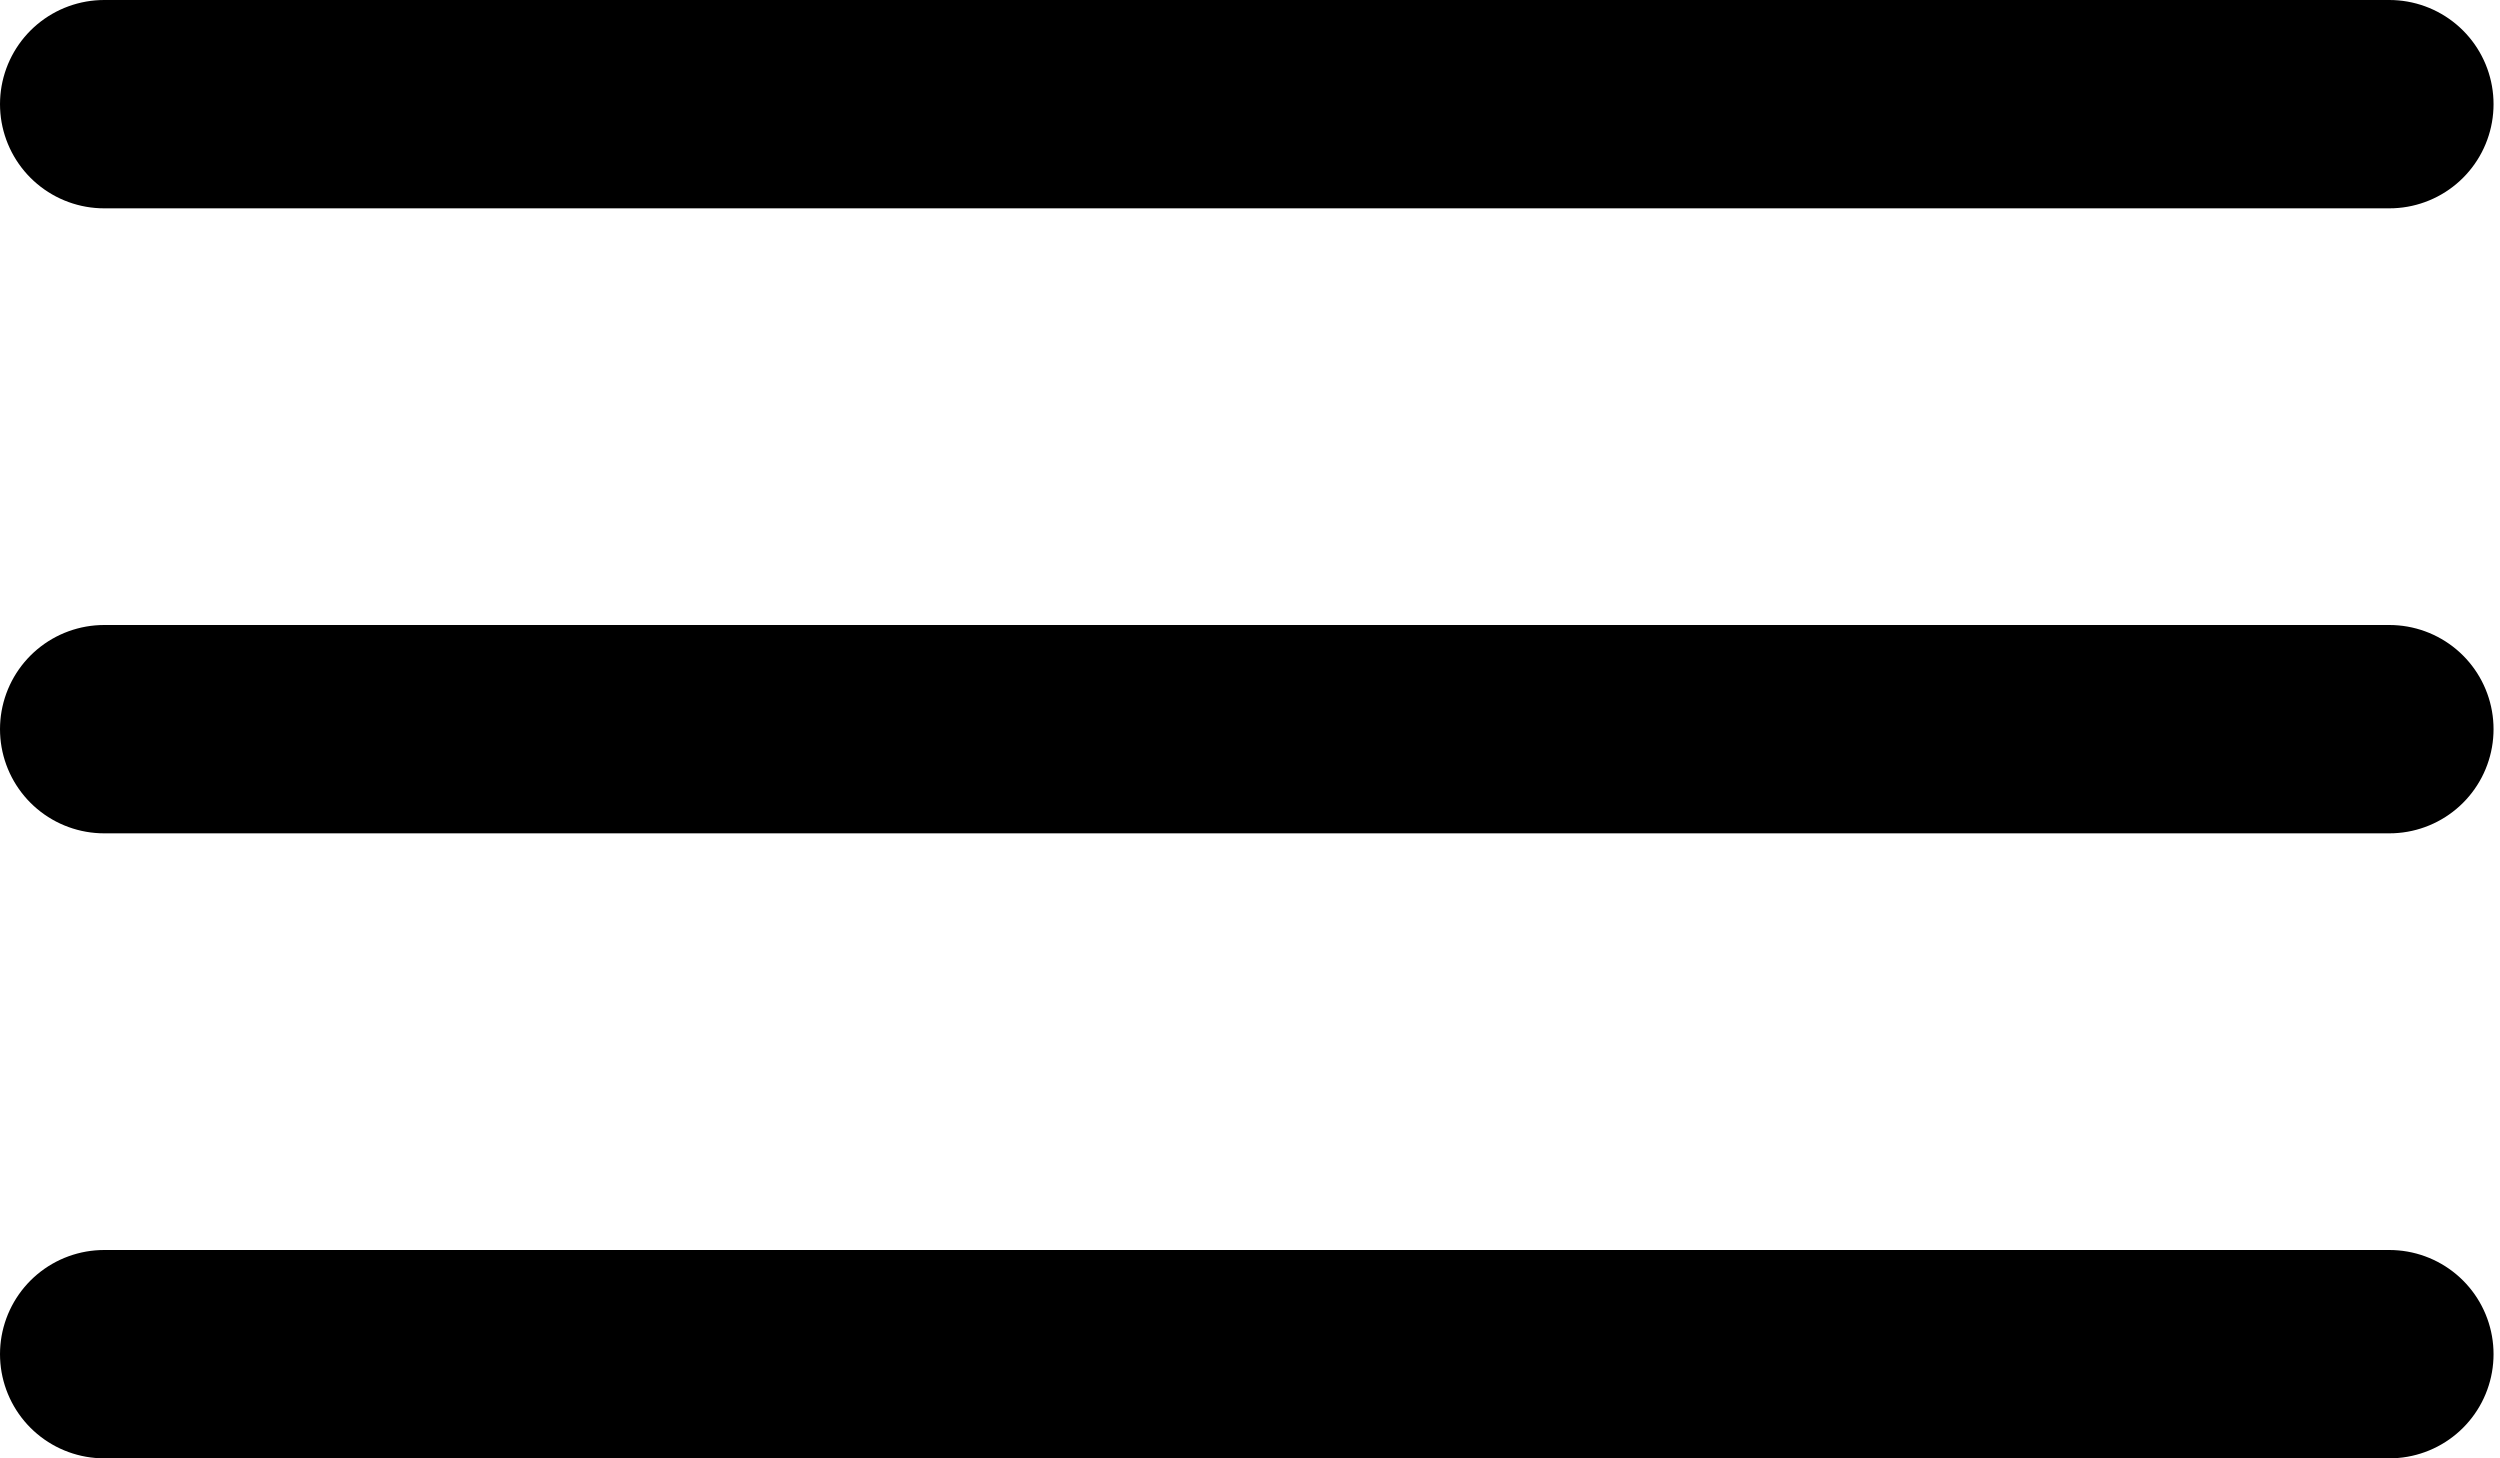
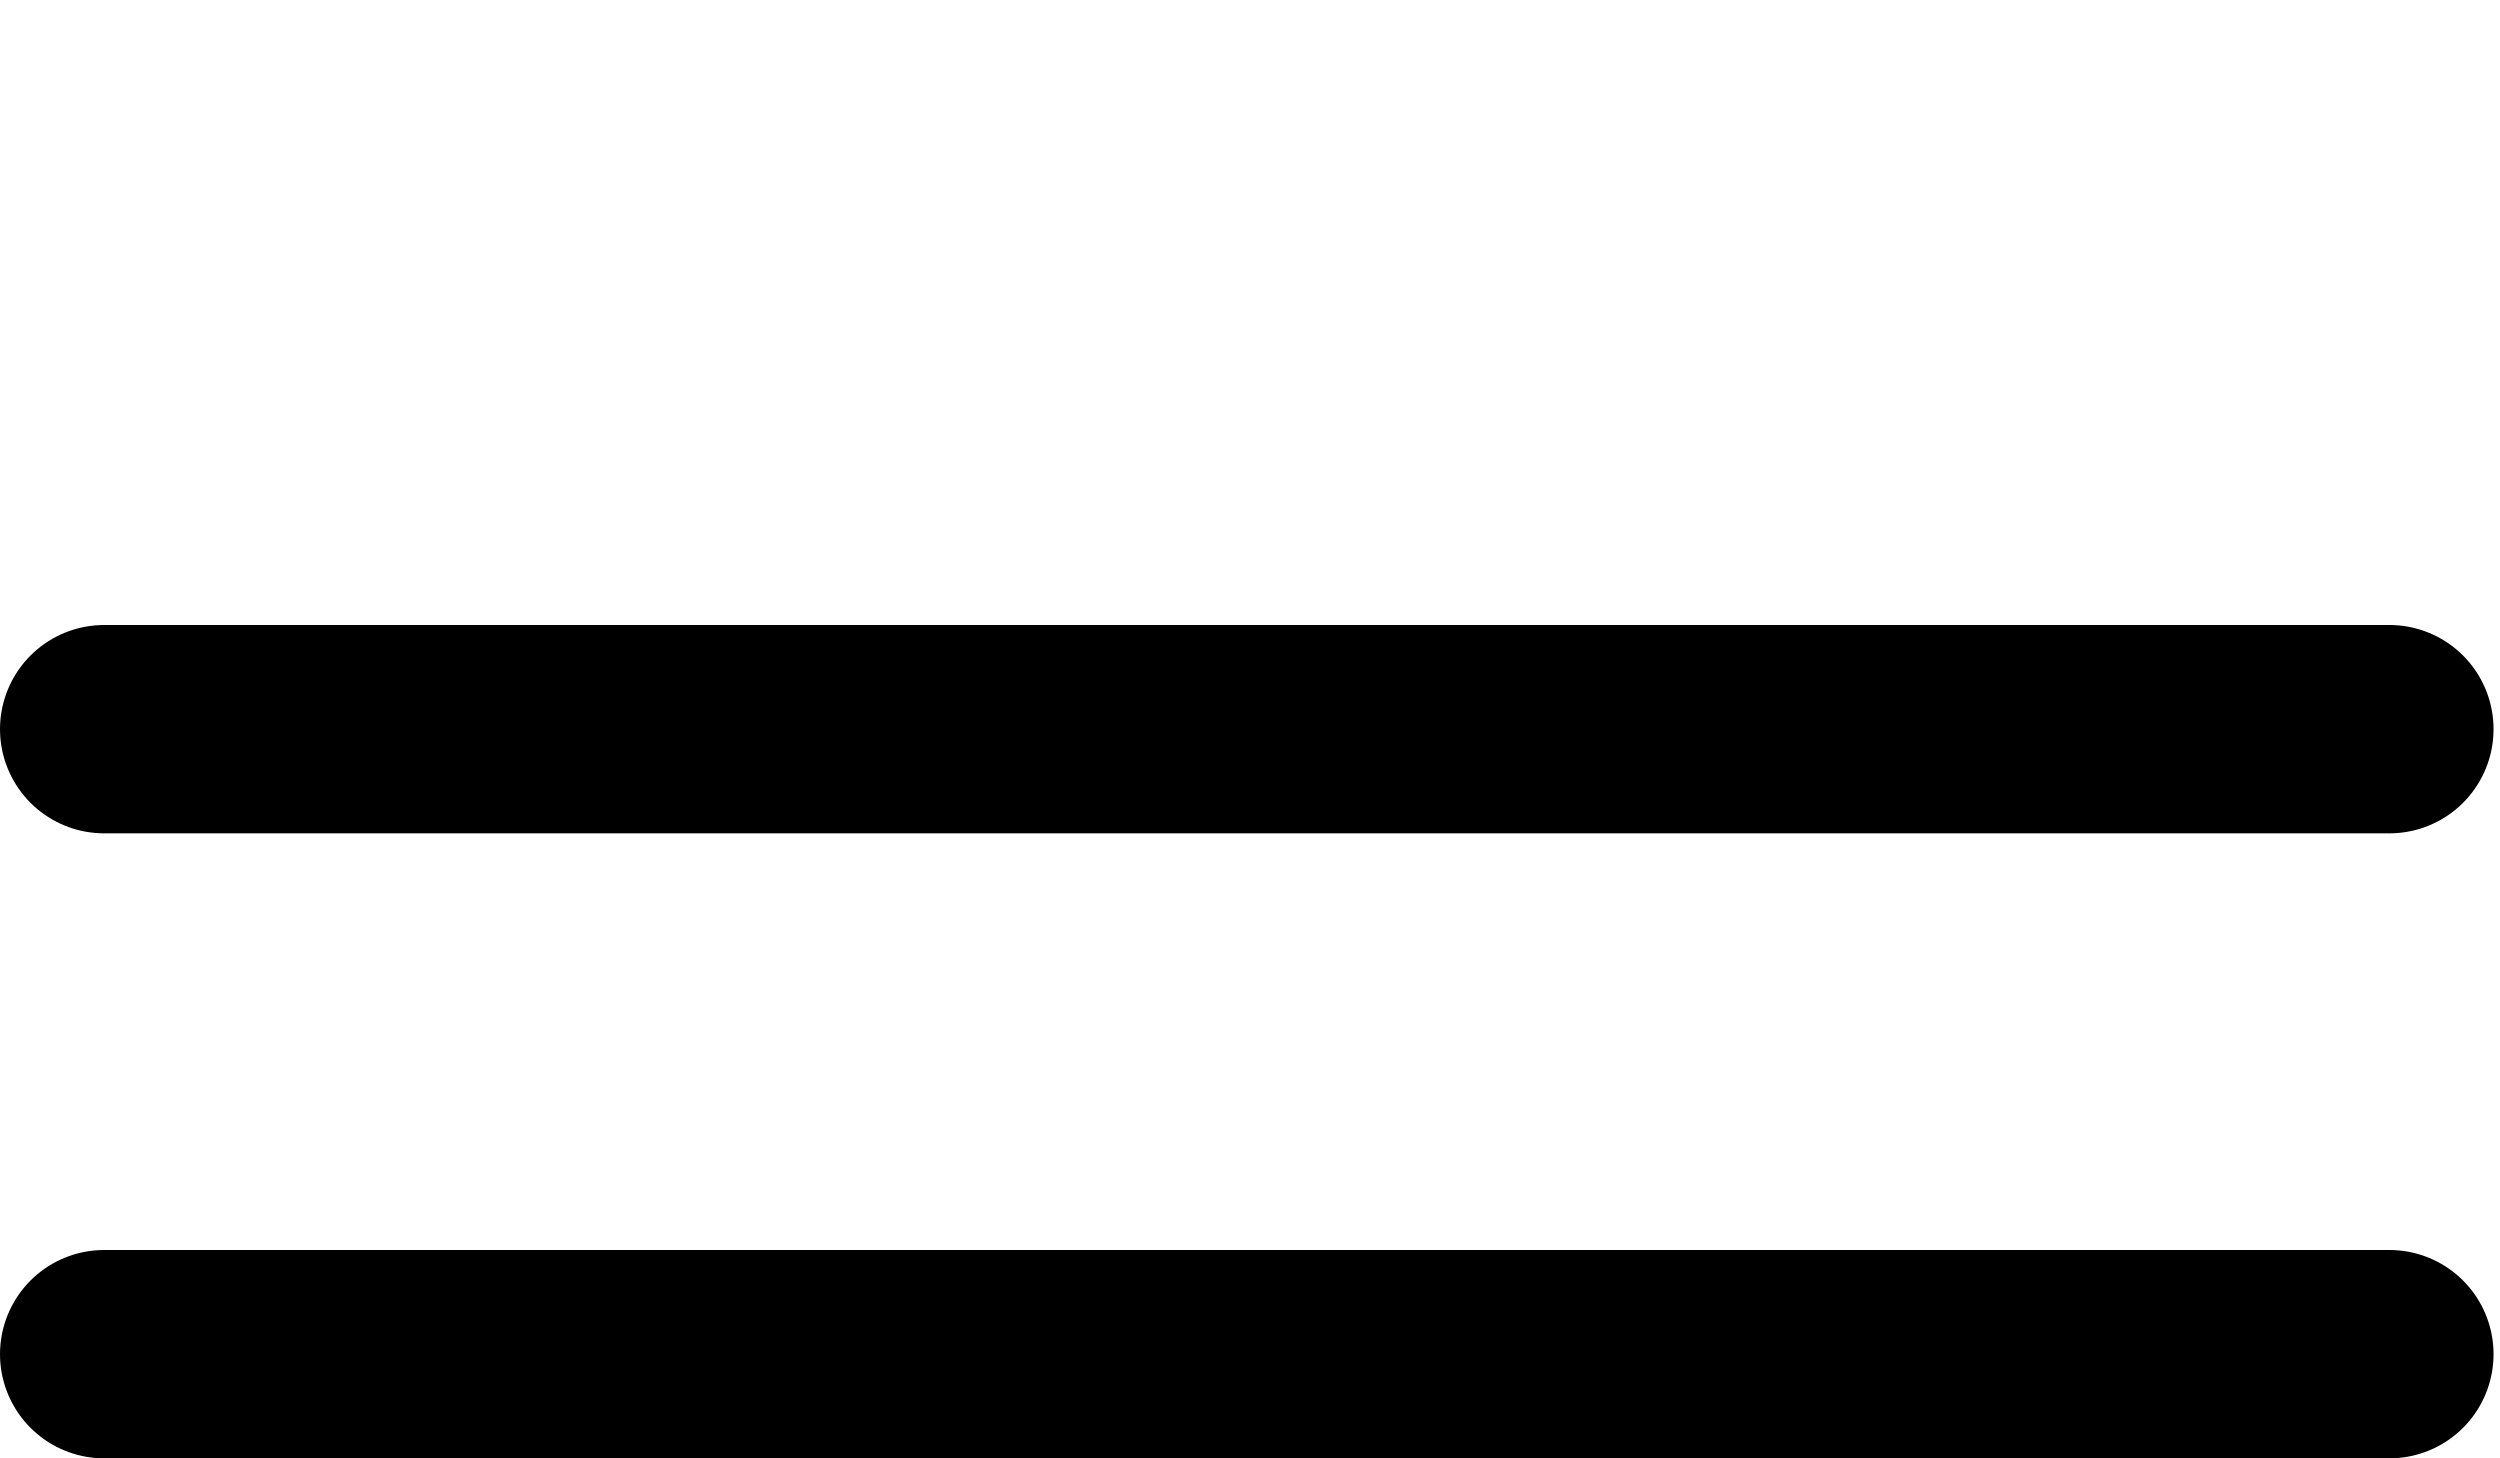
<svg xmlns="http://www.w3.org/2000/svg" width="24" height="14" viewBox="0 0 24 14" fill="none">
  <path d="M1 13H22.938" stroke="black" stroke-width="2" stroke-linecap="round" />
  <path d="M1 7H22.938" stroke="black" stroke-width="2" stroke-linecap="round" />
-   <path d="M1 1H22.938" stroke="black" stroke-width="2" stroke-linecap="round" />
</svg>